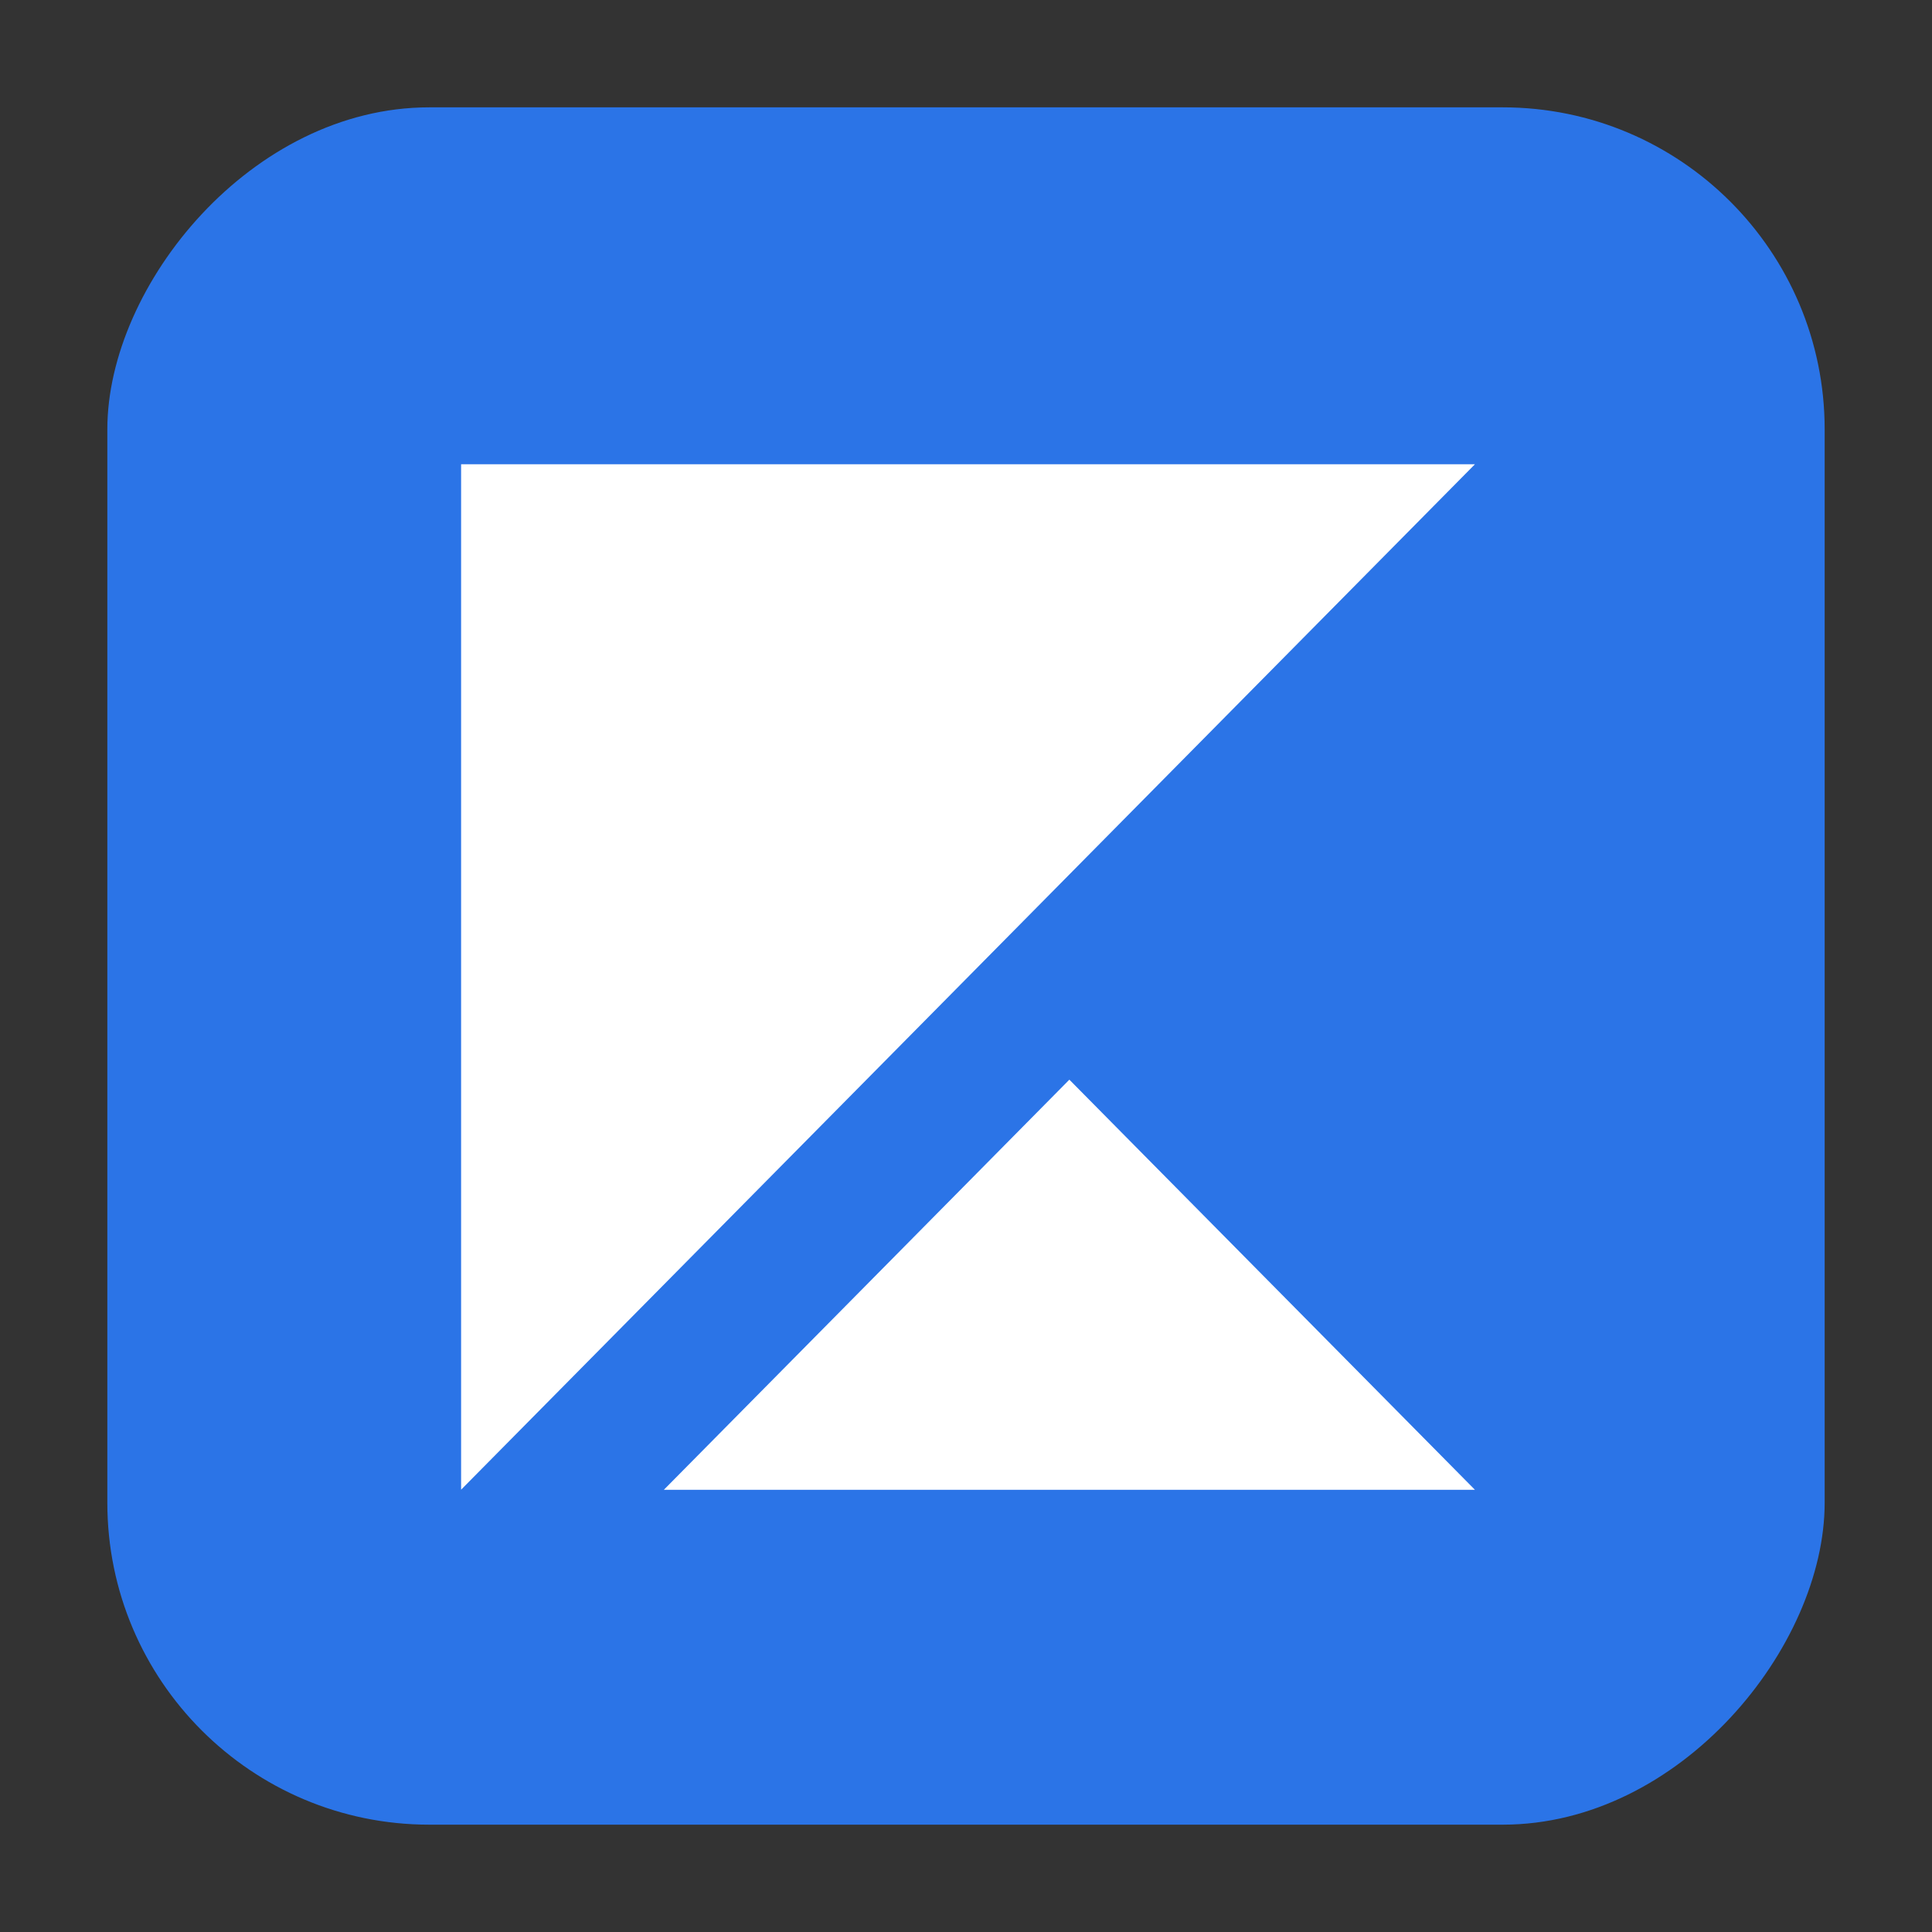
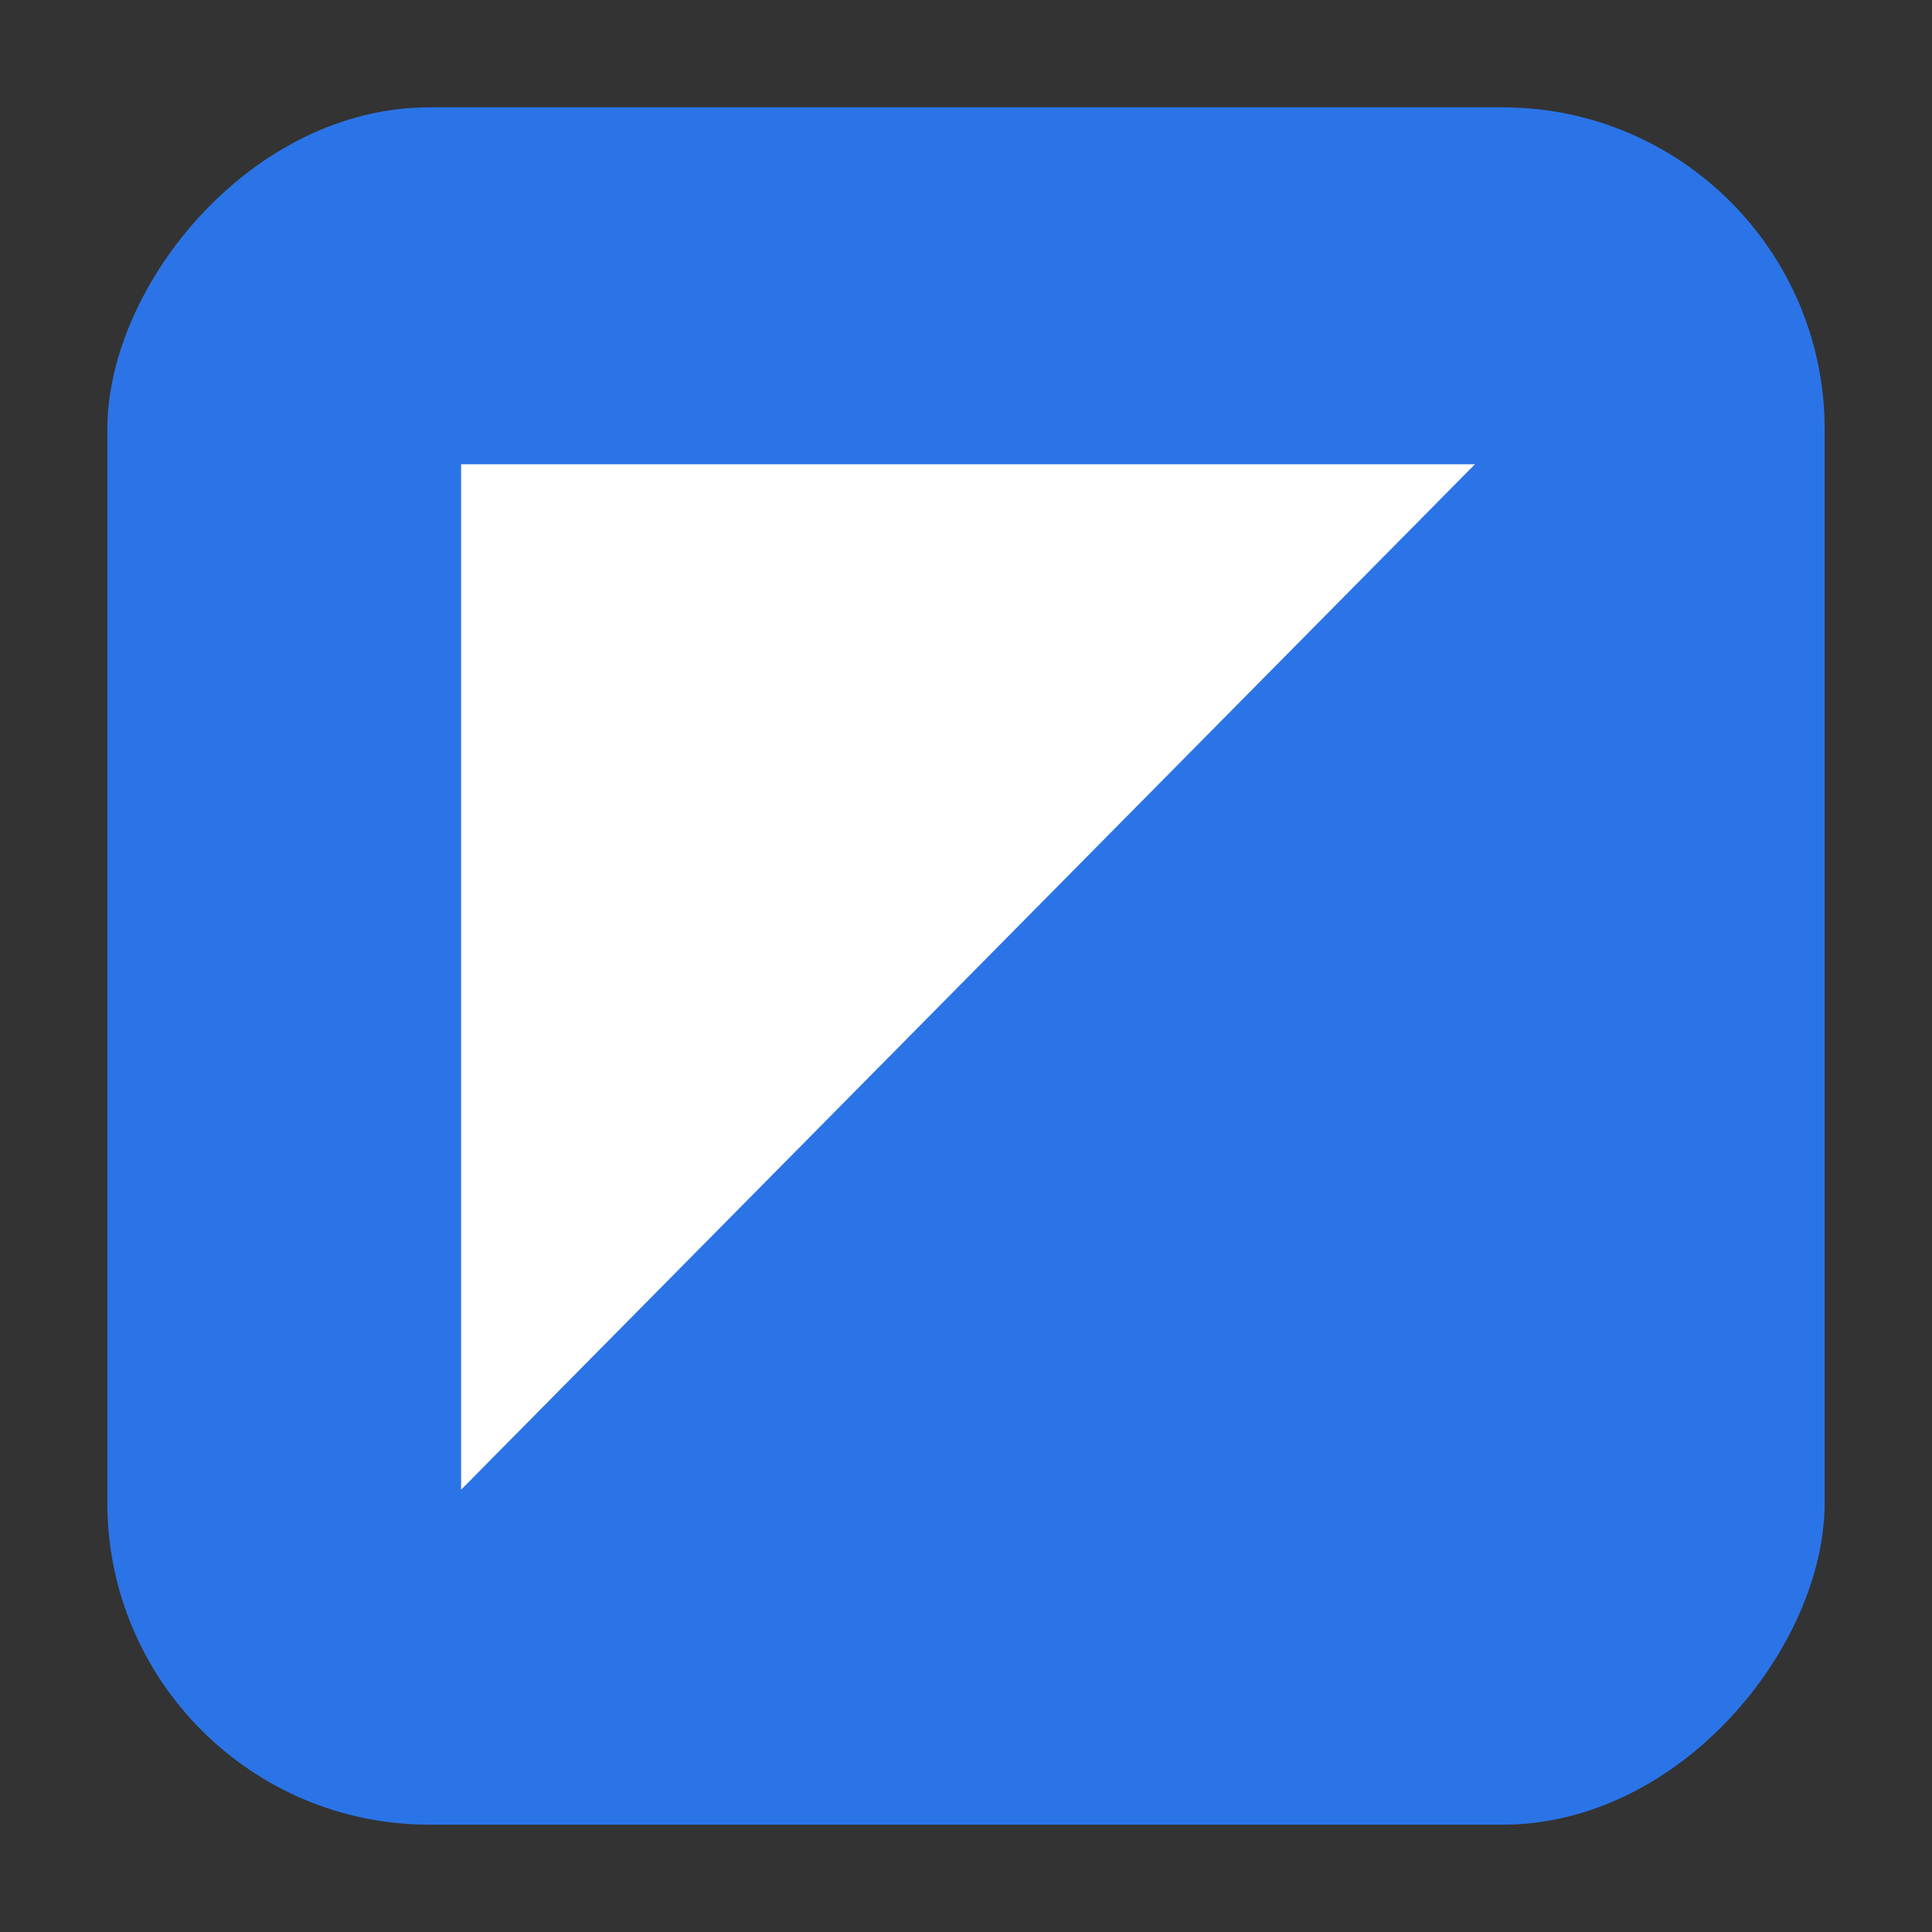
<svg xmlns="http://www.w3.org/2000/svg" xmlns:xlink="http://www.w3.org/1999/xlink" width="36px" height="36px" viewBox="0 0 36 36" version="1.1">
  <rect x="0" y="0" width="36" height="36" fill="#333333" stroke="none" />
  <title>kajabi_logo</title>
  <defs>
    <rect id="path-1" x="0" y="0" width="32" height="32" rx="6" />
  </defs>
  <g id="页面-1" stroke="none" stroke-width="1" fill="none" fill-rule="evenodd">
    <g id="idownergo-idownergo-support页面设计需求" transform="translate(-908, -1926)">
      <g id="编组-32" transform="translate(908, 1926)">
        <g id="下载" transform="translate(2, 2)">
          <mask id="mask-2" fill="white">
            <use xlink:href="#path-1" />
          </mask>
          <use id="蒙版" fill="#2B74E7" transform="translate(16, 16) scale(-1, 1) translate(-16, -16) " xlink:href="#path-1" />
          <g id="kajabi" mask="url(#mask-2)">
            <g transform="translate(4, 4)">
              <g id="Layer_3" stroke-width="1" fill="none">
                <polygon id="Layer_3-2" points="0 0 24 0 24 24 0 24" />
              </g>
              <polygon id="路径" fill="#FFFFFF" points="2.592 21.758 2.592 2.651 21.483 2.651" />
-               <polygon id="路径" fill="#FFFFFF" points="6.37 21.76 13.926 14.118 21.483 21.76" />
            </g>
          </g>
        </g>
      </g>
    </g>
  </g>
</svg>